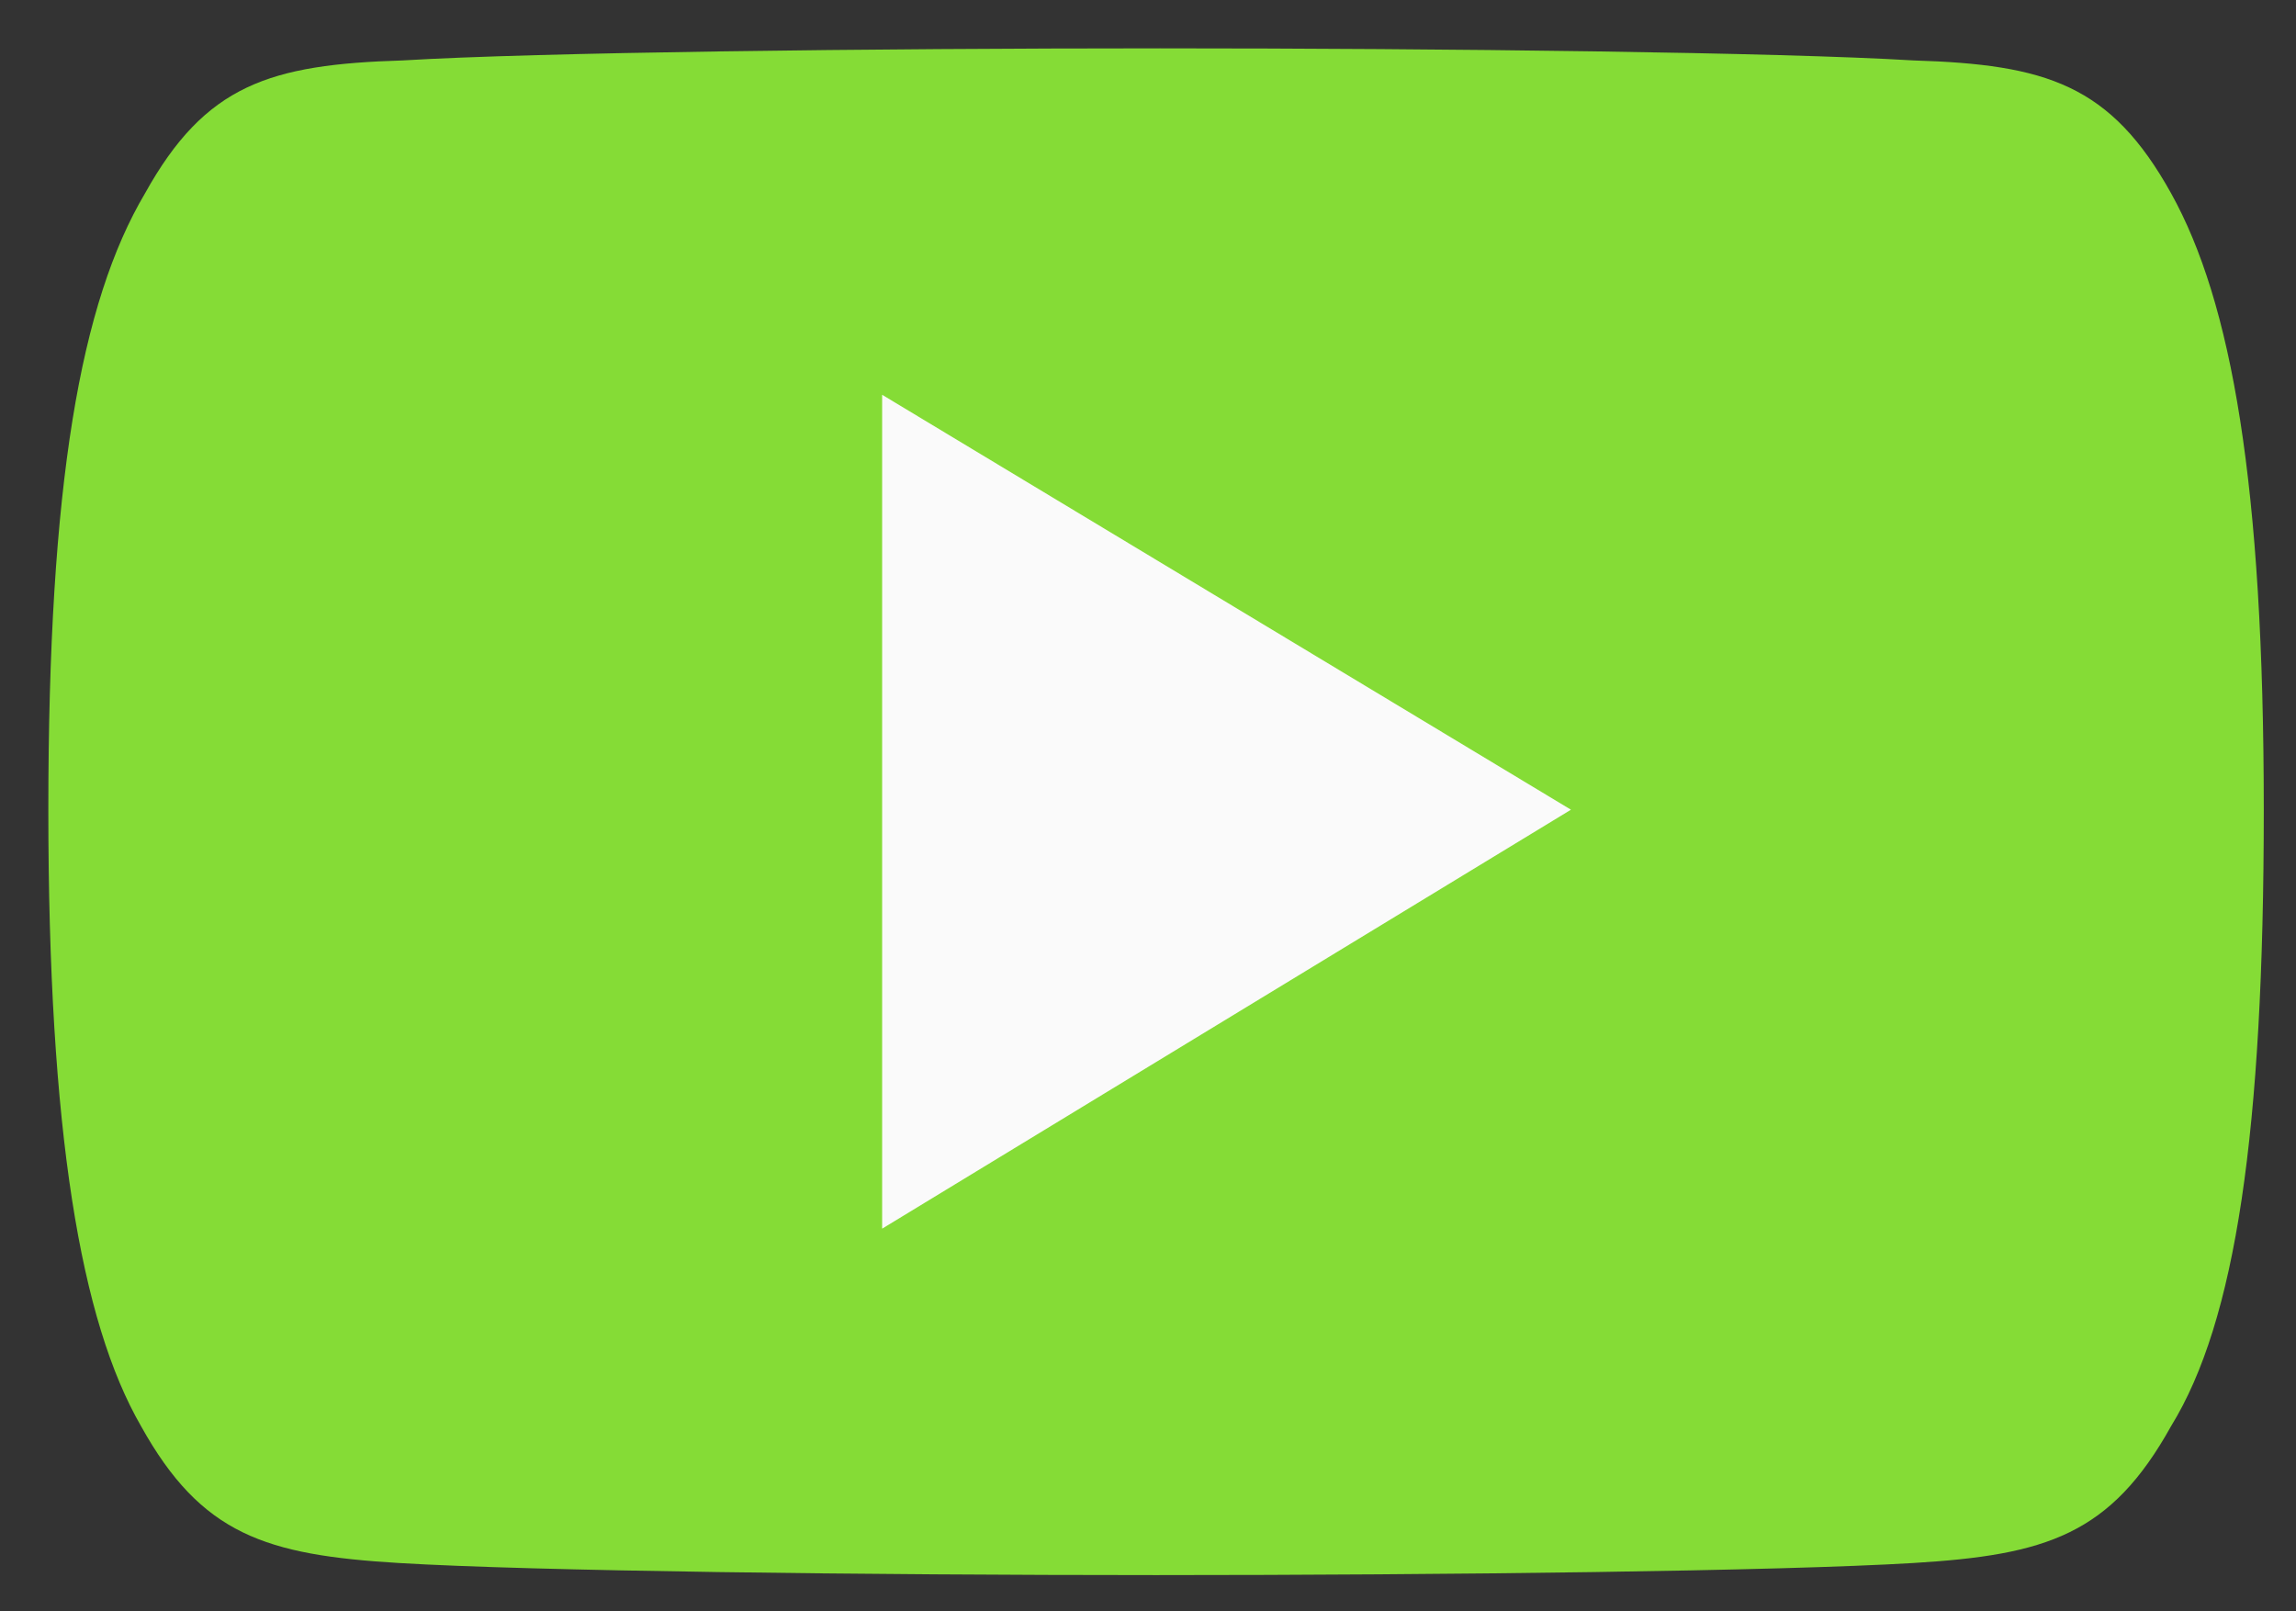
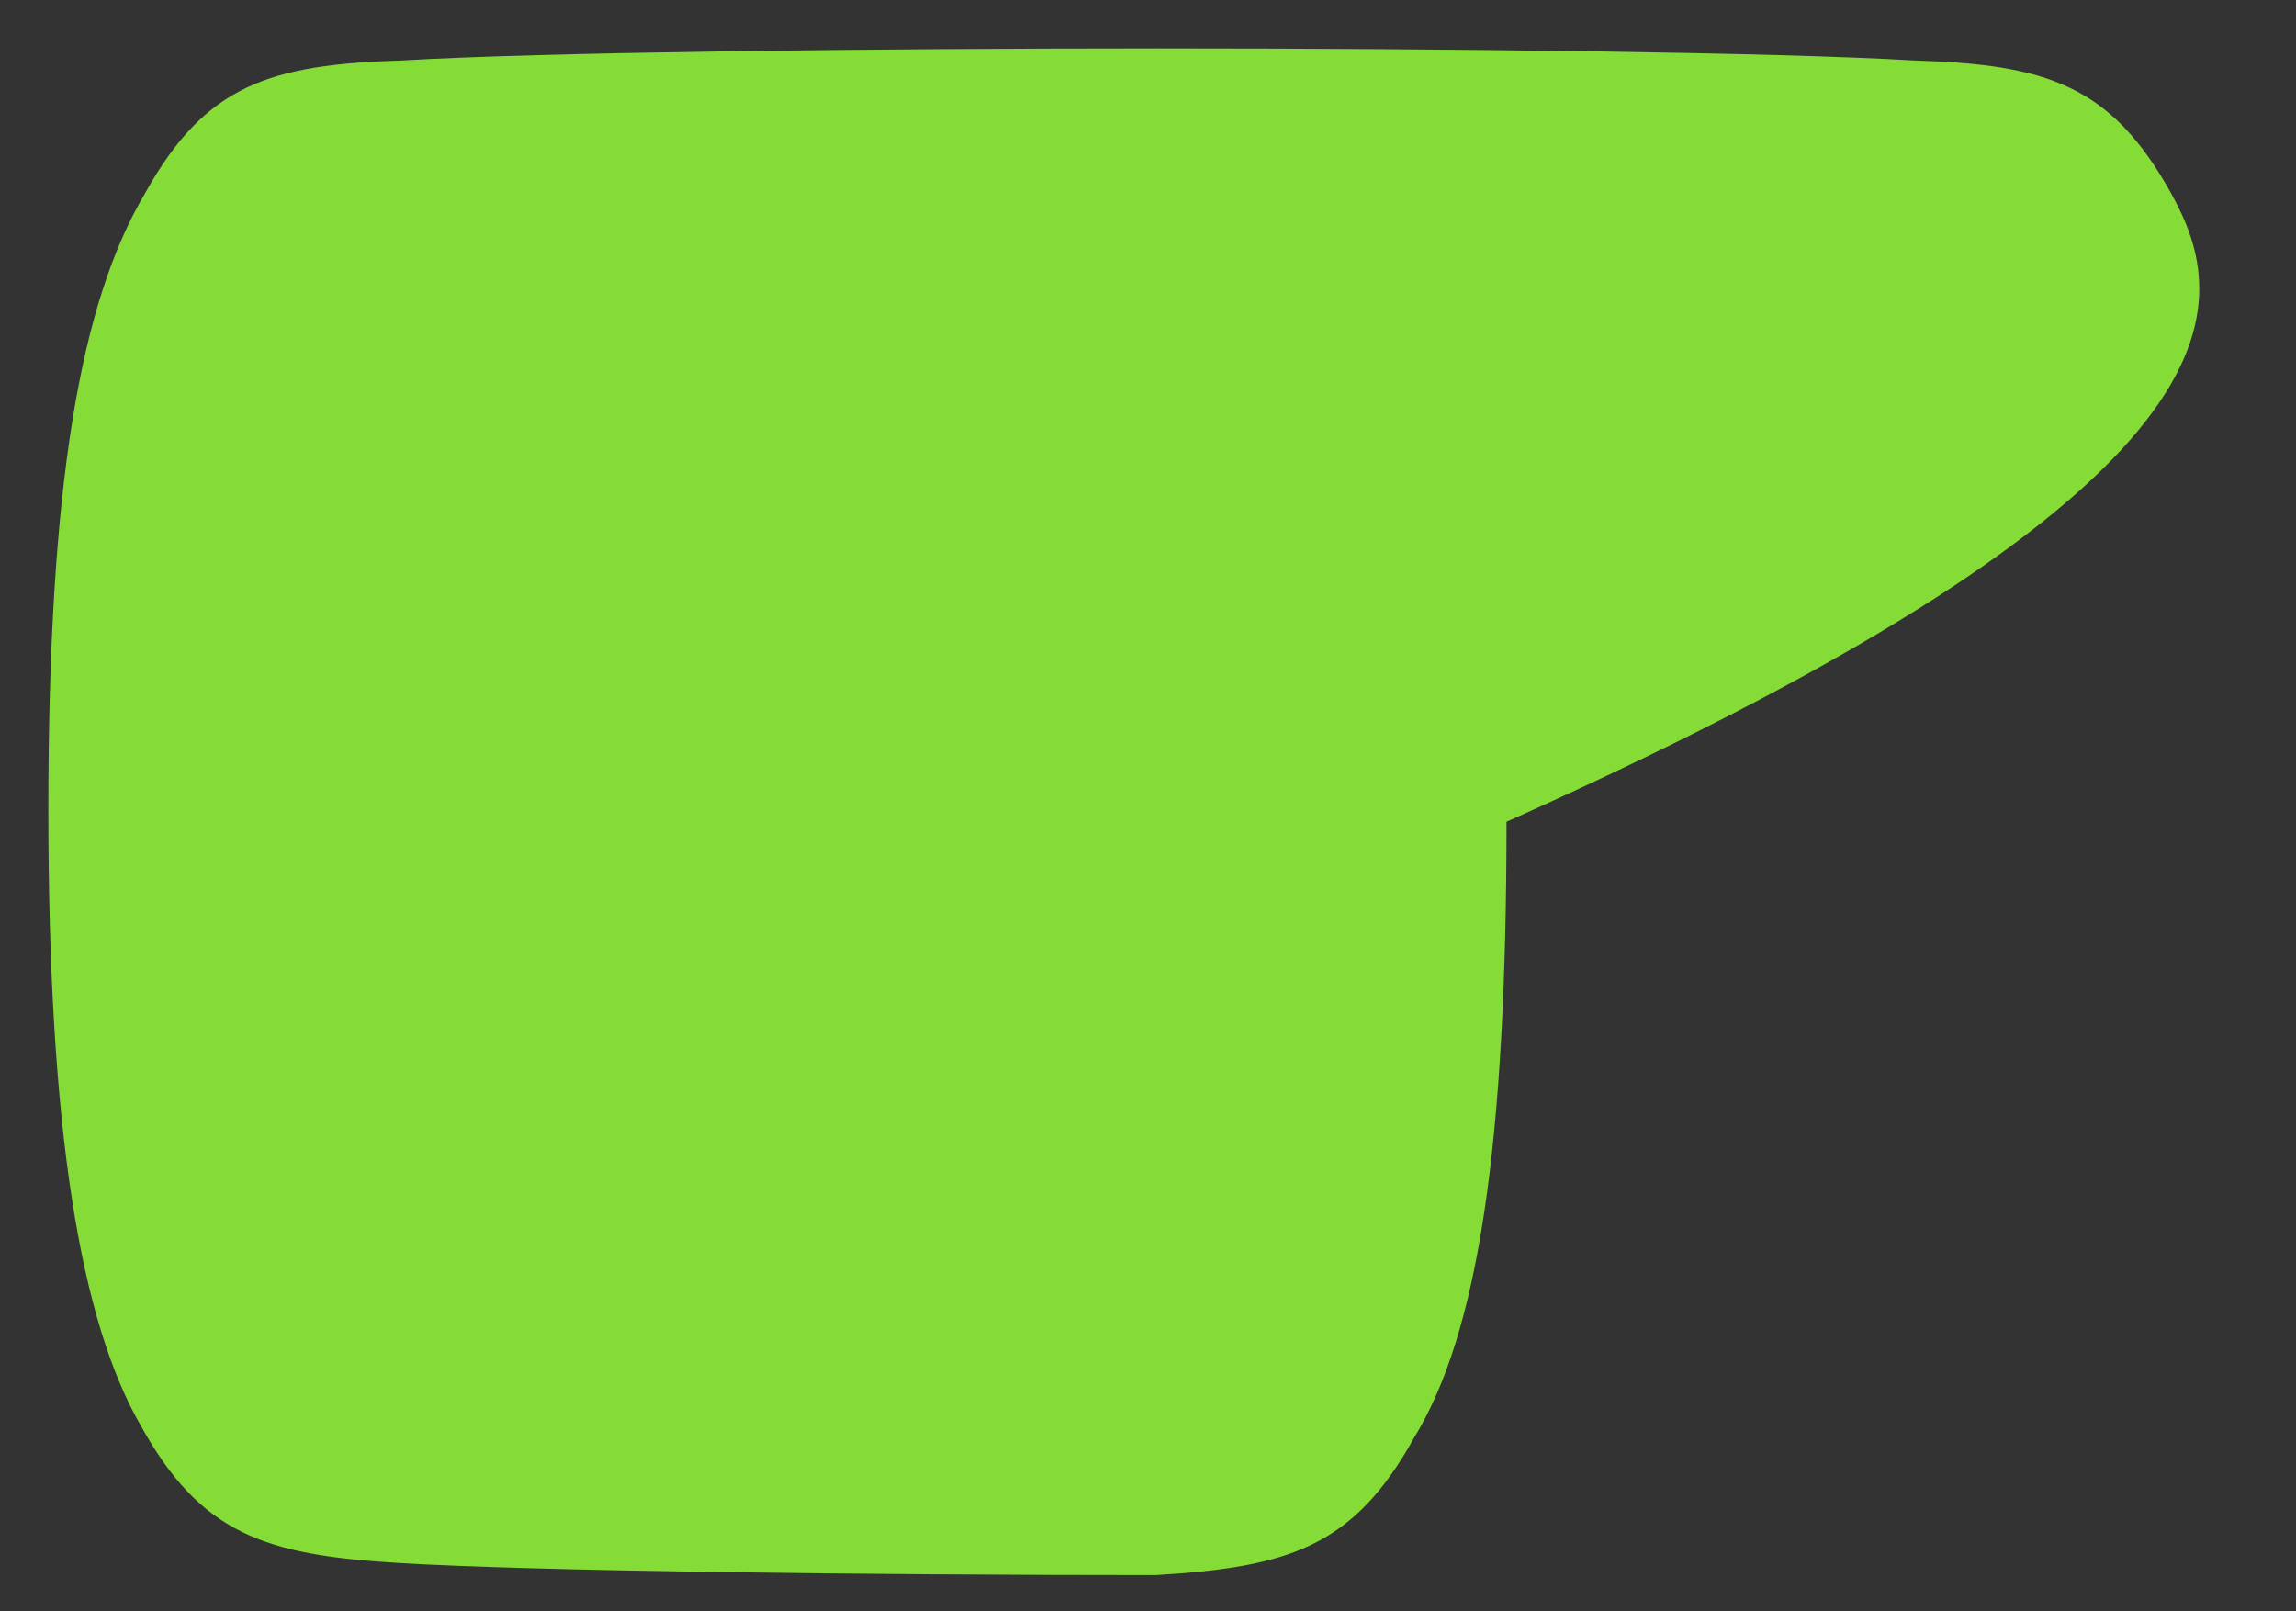
<svg xmlns="http://www.w3.org/2000/svg" id="Слой_1" viewBox="0 0 57 40">
  <rect x="0" y="0" width="57" height="40" fill="#333333" stroke="none" />
  <style>.st0{fill:#85dc36}.st1{fill:#fafafa}</style>
-   <path class="st0" d="M53.9,4.8c-1.5-2.7-3.1-3.2-6.4-3.3c-3.3-0.2-11.6-0.3-18.7-0.3c-7.2,0-15.5,0.1-18.8,0.3 C6.7,1.6,5.1,2.1,3.6,4.8C2,7.5,1.2,12,1.2,20.1c0,0,0,0,0,0c0,0,0,0,0,0v0c0,8,0.8,12.7,2.3,15.3c1.5,2.7,3.1,3.2,6.4,3.4 c3.3,0.2,11.6,0.3,18.8,0.3c7.2,0,15.5-0.1,18.8-0.3c3.3-0.2,4.9-0.7,6.4-3.4c1.6-2.6,2.3-7.3,2.3-15.3c0,0,0,0,0,0c0,0,0,0,0,0 C56.2,12,55.4,7.5,53.9,4.8z" />
-   <path class="st1" d="M21.9 30.5L21.9 9.8 39 20.1z" />
+   <path class="st0" d="M53.9,4.8c-1.5-2.7-3.1-3.2-6.4-3.3c-3.3-0.2-11.6-0.3-18.7-0.3c-7.2,0-15.5,0.1-18.8,0.3 C6.7,1.6,5.1,2.1,3.6,4.8C2,7.5,1.2,12,1.2,20.1c0,0,0,0,0,0c0,0,0,0,0,0v0c0,8,0.8,12.7,2.3,15.3c1.5,2.7,3.1,3.2,6.4,3.4 c3.3,0.2,11.6,0.3,18.8,0.3c3.3-0.2,4.9-0.7,6.4-3.4c1.6-2.6,2.3-7.3,2.3-15.3c0,0,0,0,0,0c0,0,0,0,0,0 C56.2,12,55.4,7.5,53.9,4.8z" />
</svg>